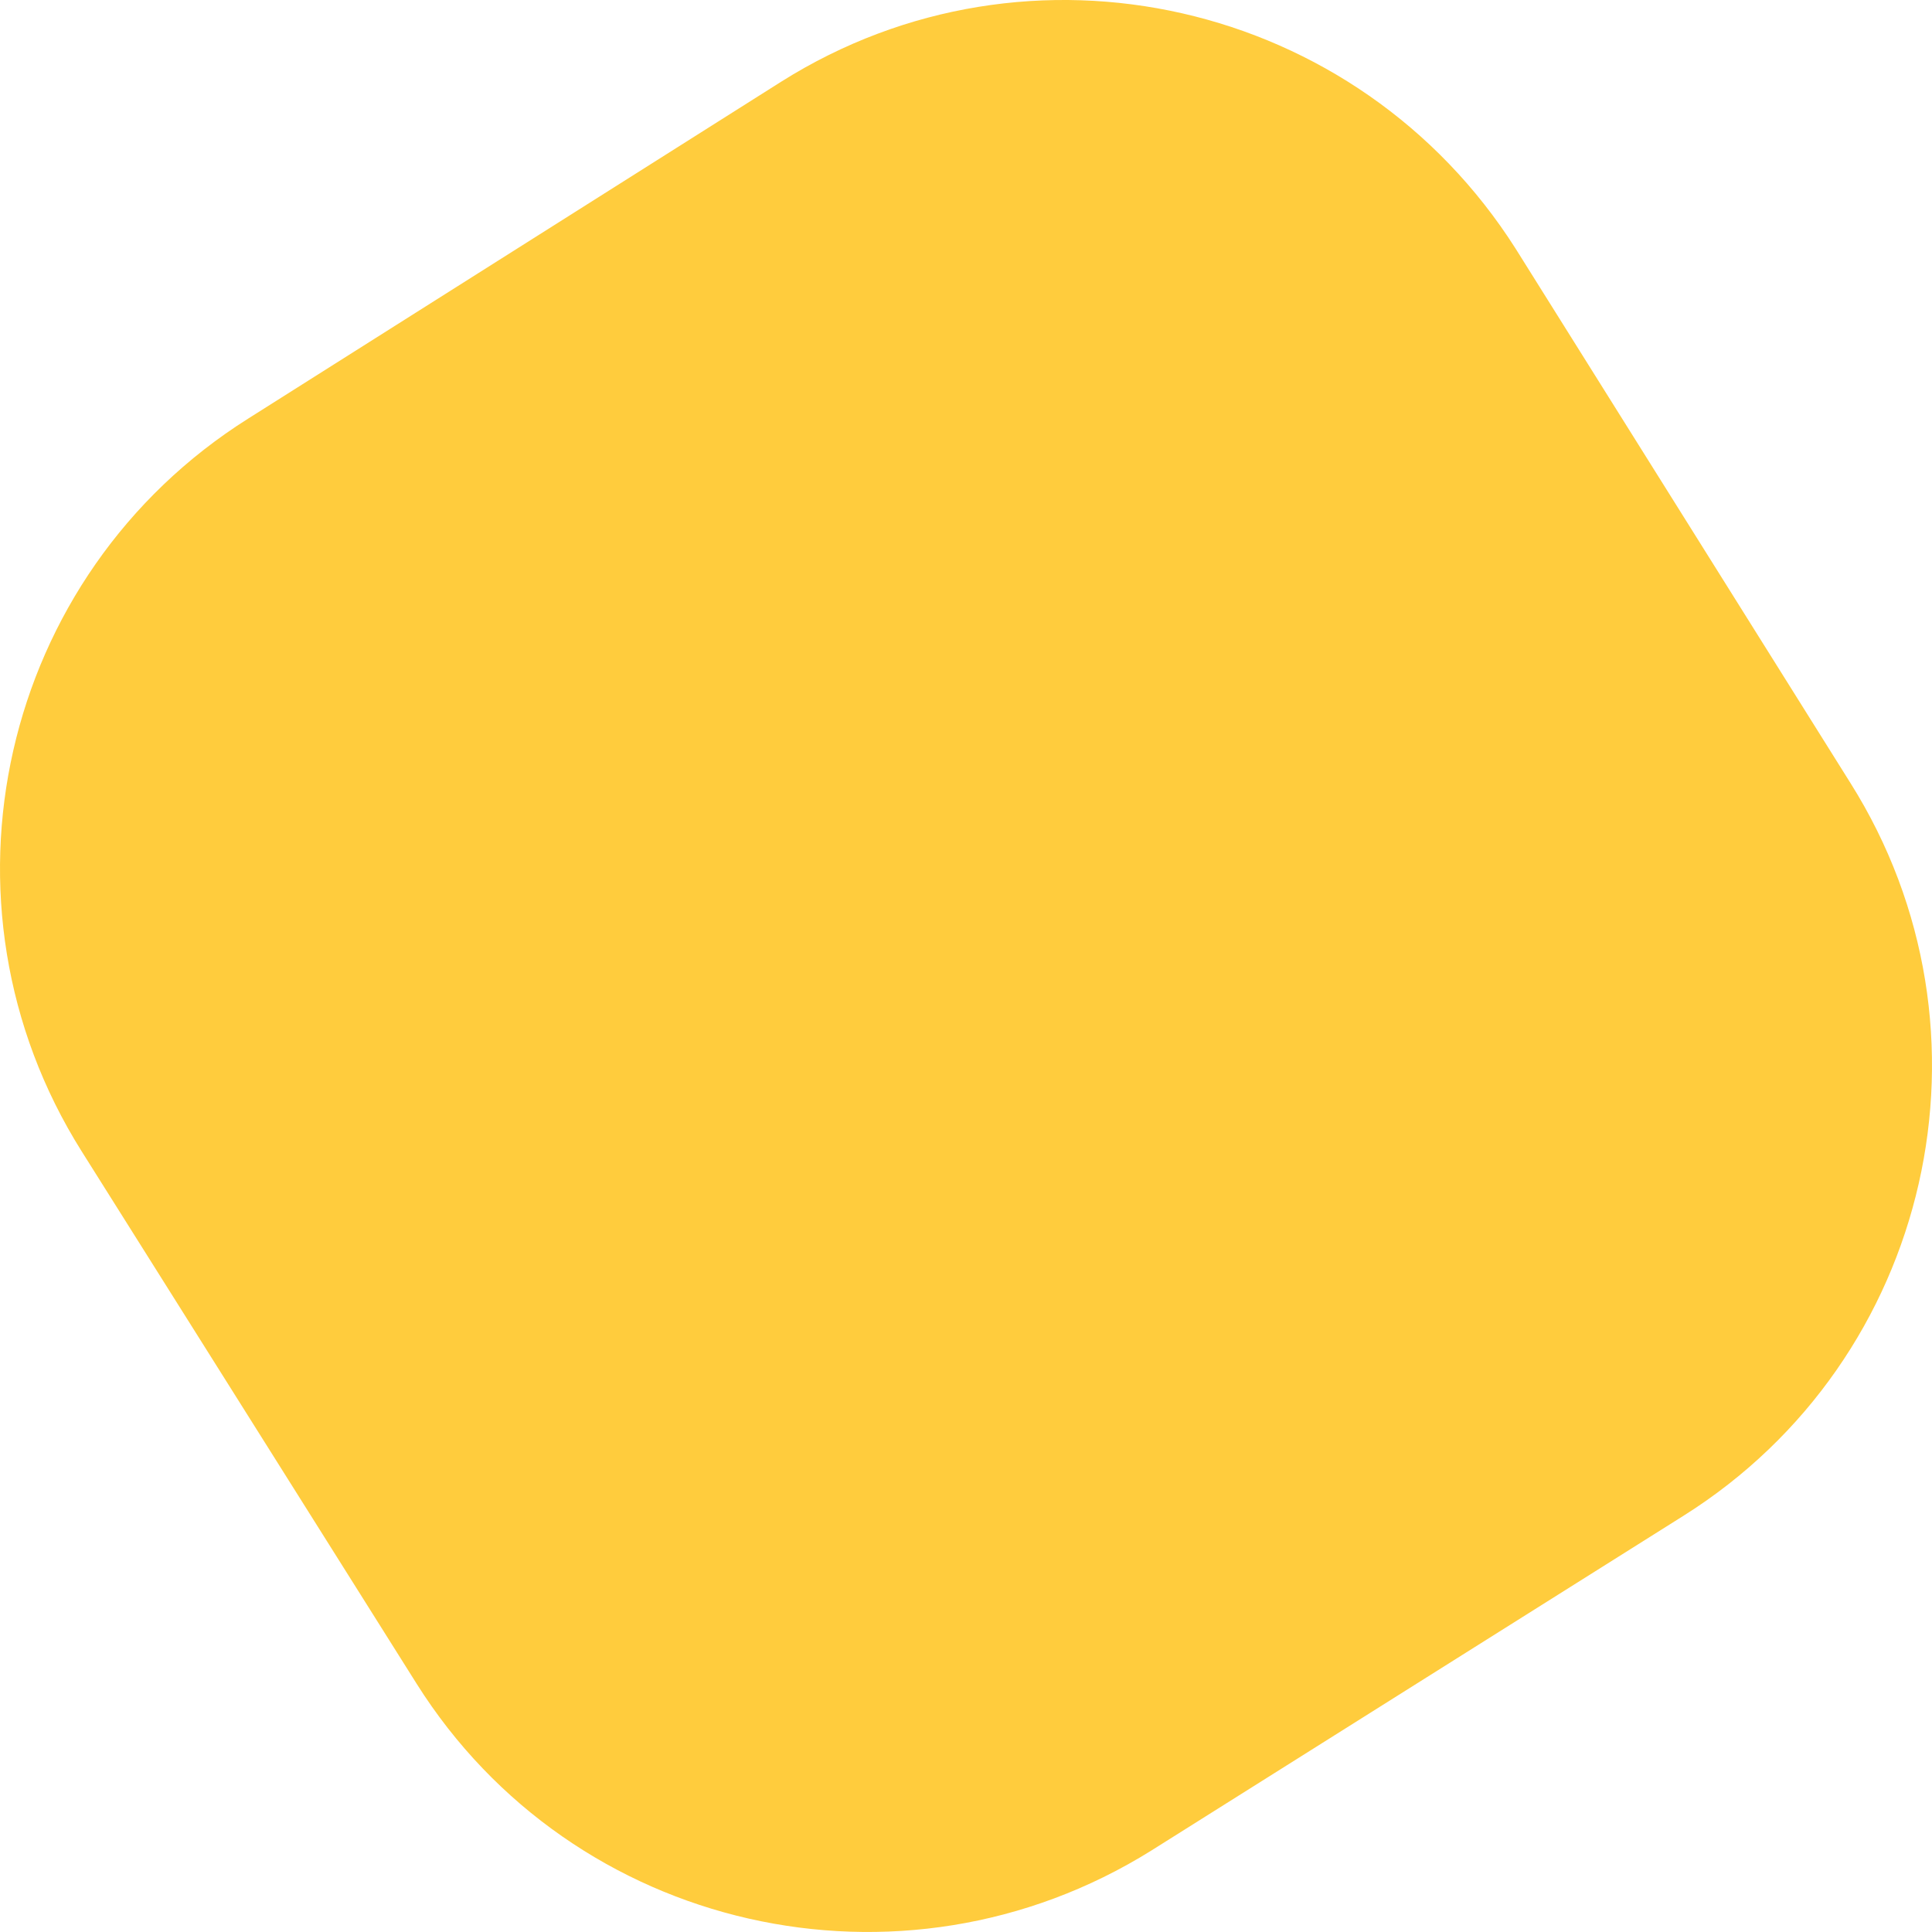
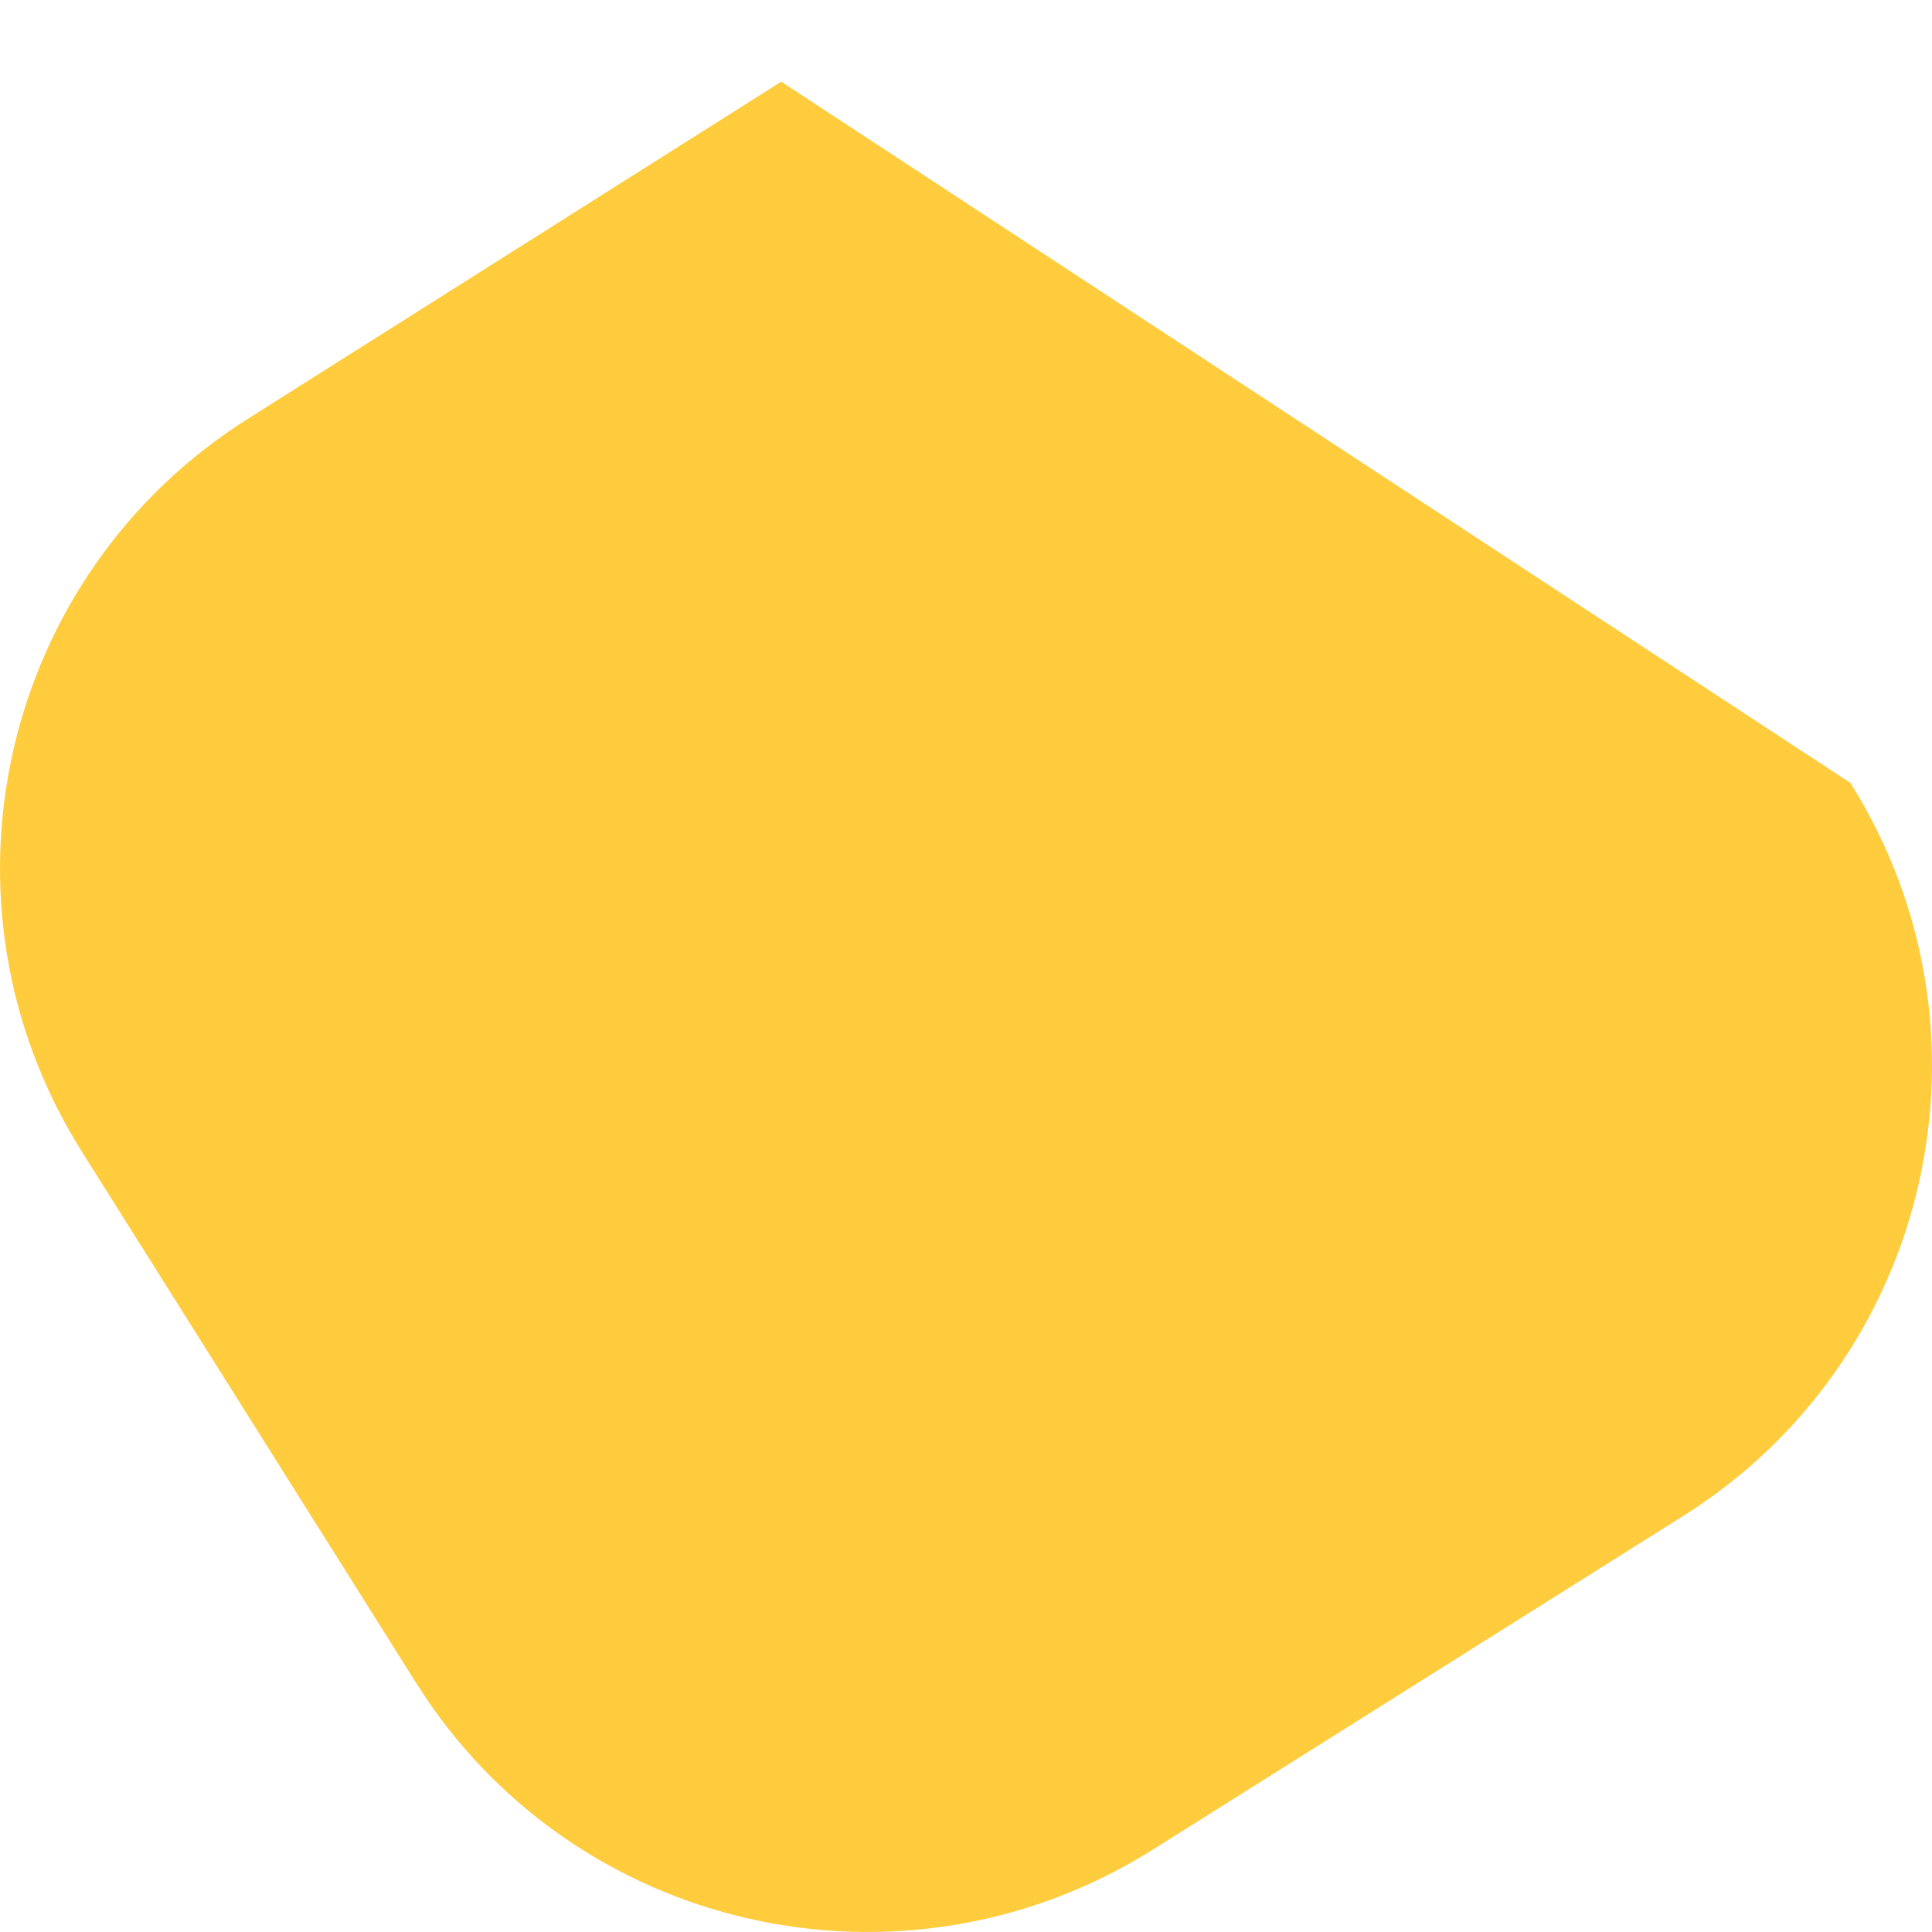
<svg xmlns="http://www.w3.org/2000/svg" width="25" height="25" viewBox="0 0 25 25" fill="none">
-   <path d="M21.786 19.613L14.895 23.948C11.662 25.963 7.411 24.996 5.391 21.787L1.056 14.897C-0.964 11.684 -0 7.438 3.214 5.415L10.109 1.057C13.319 -0.966 17.57 0.001 19.613 3.219L23.944 10.131C25.964 13.341 25 17.591 21.786 19.613Z" fill="#FFCC3D" />
+   <path d="M21.786 19.613L14.895 23.948C11.662 25.963 7.411 24.996 5.391 21.787L1.056 14.897C-0.964 11.684 -0 7.438 3.214 5.415L10.109 1.057L23.944 10.131C25.964 13.341 25 17.591 21.786 19.613Z" fill="#FFCC3D" />
</svg>